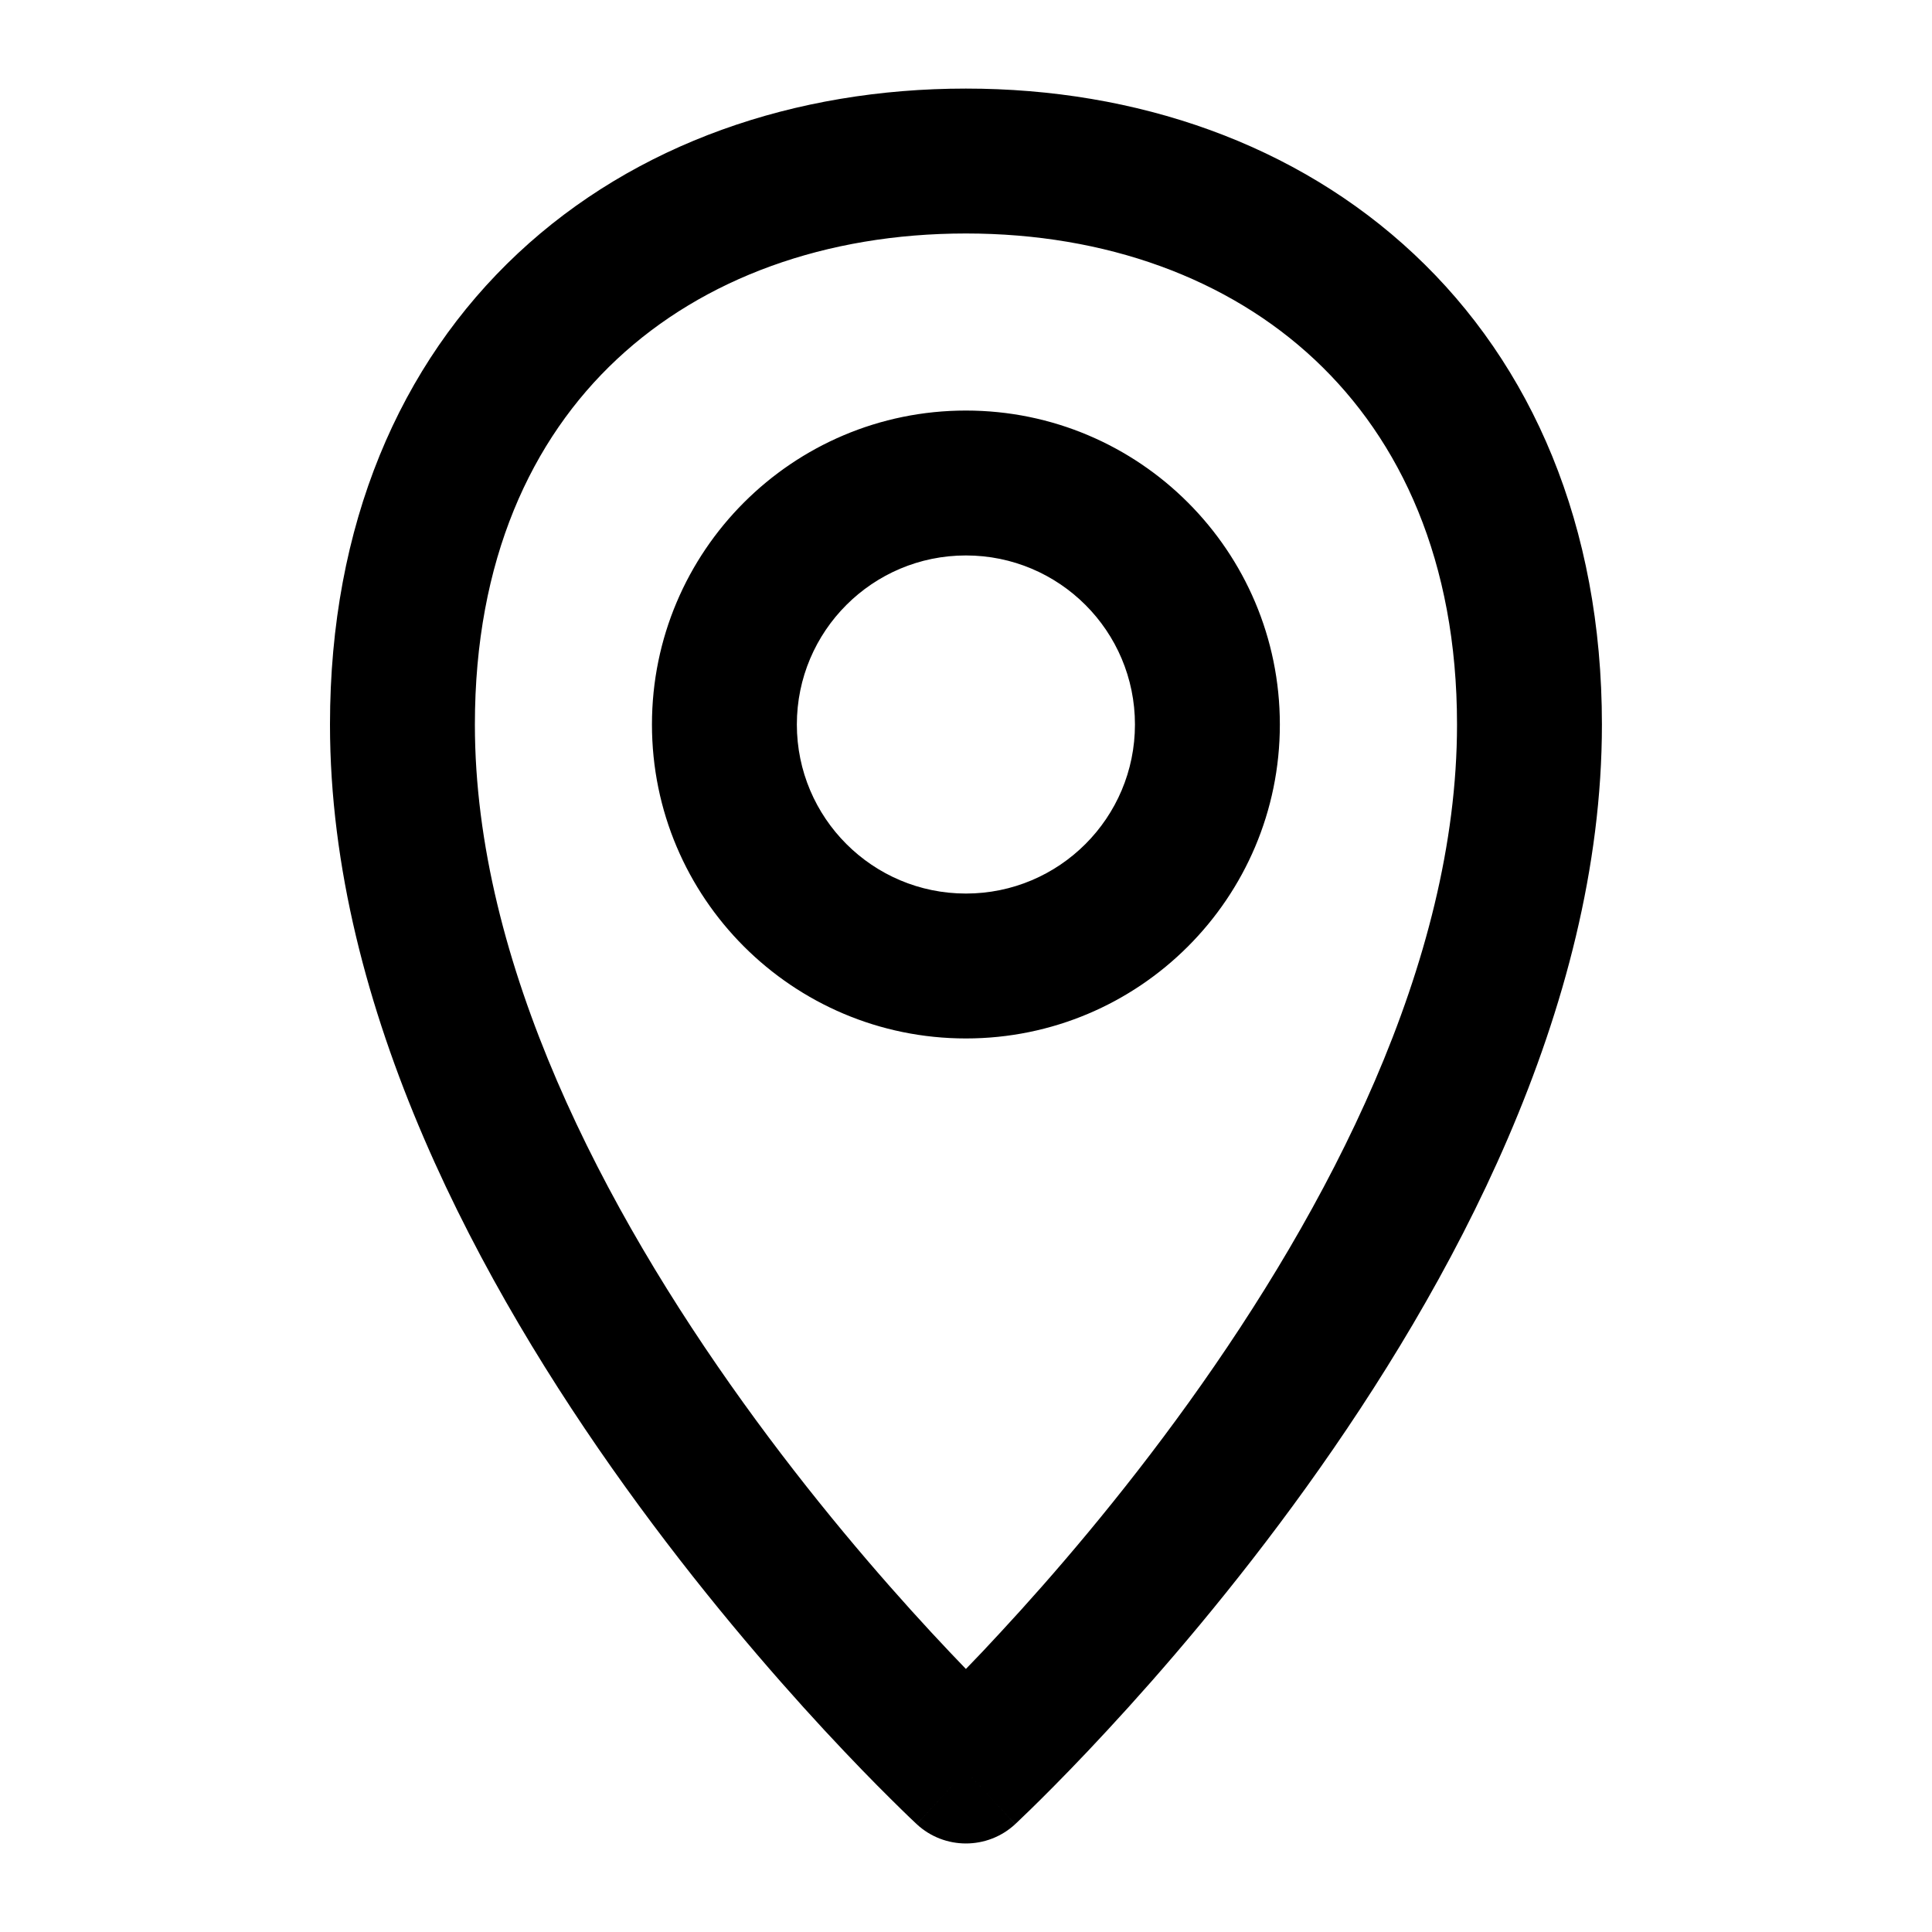
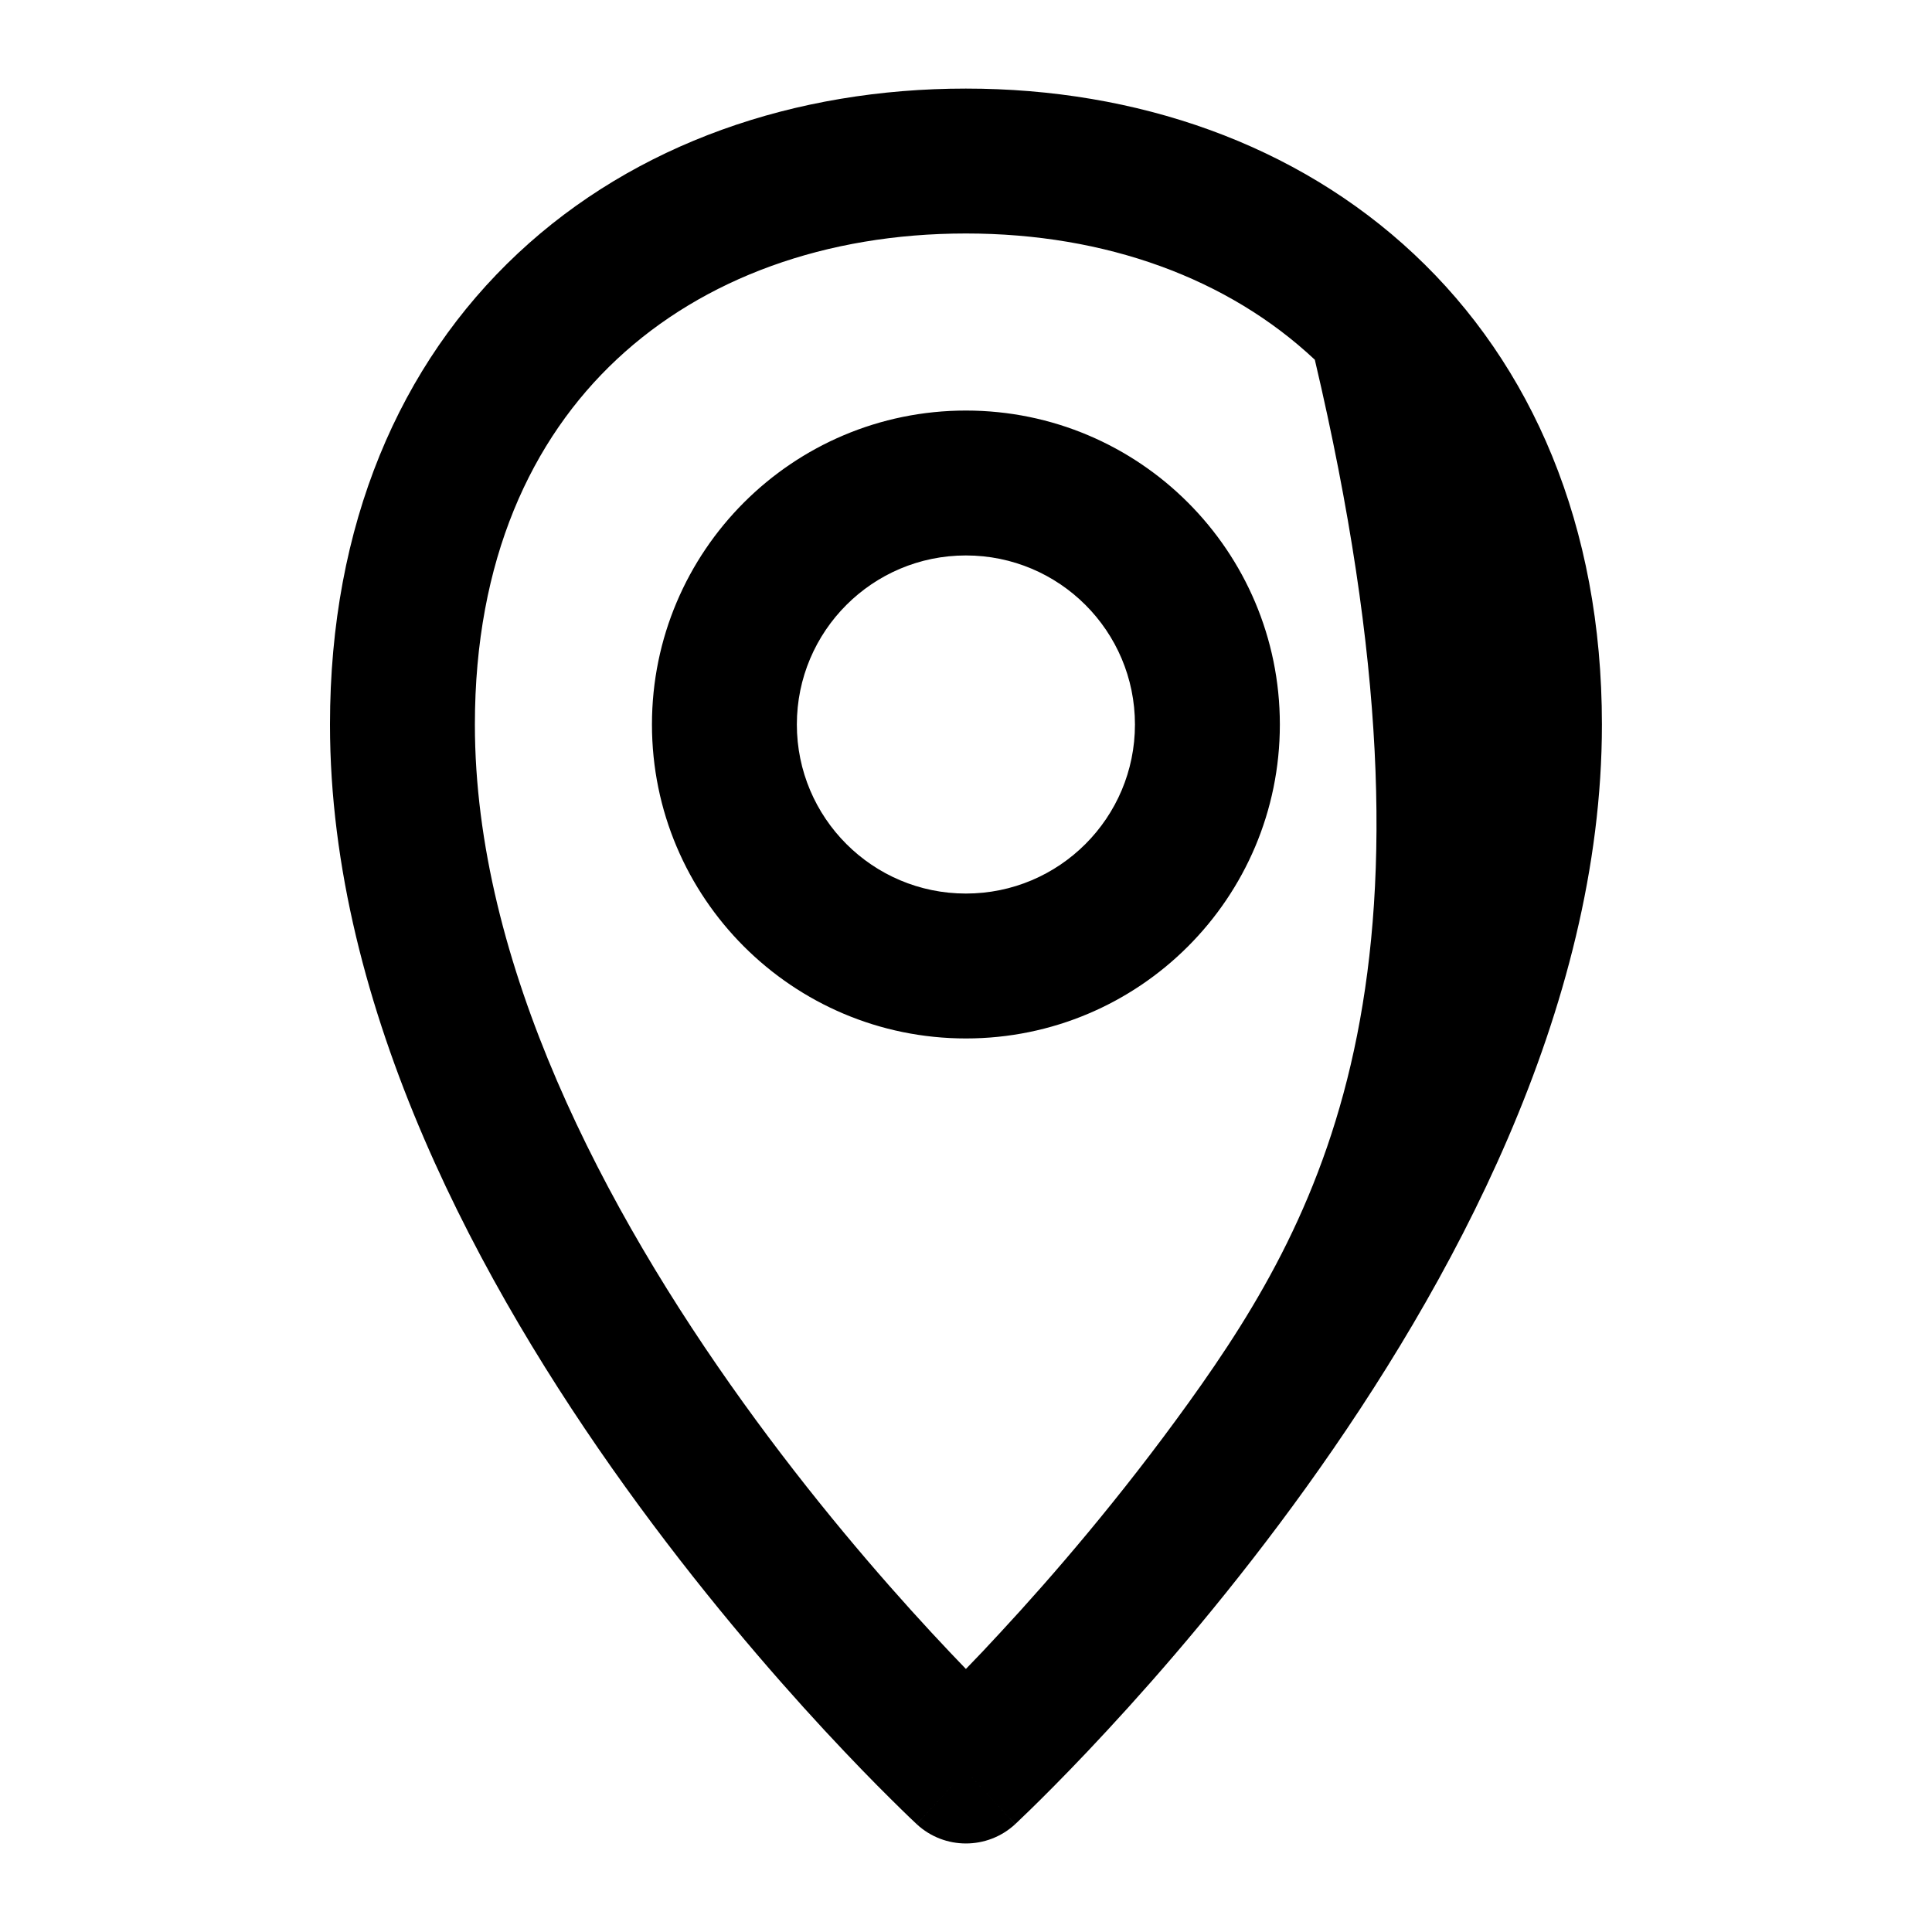
<svg xmlns="http://www.w3.org/2000/svg" width="20" height="20" viewBox="0 0 20 20" fill="none">
-   <path fill-rule="evenodd" clip-rule="evenodd" d="M4.916 7.5C4.916 5.798 5.5 4.547 6.387 3.718C7.282 2.881 8.547 2.417 9.999 2.417C11.45 2.417 12.716 2.884 13.611 3.724C14.499 4.557 15.083 5.809 15.083 7.5C15.083 9.976 13.74 12.523 12.307 14.517C11.6 15.501 10.892 16.321 10.36 16.895C10.228 17.039 10.107 17.166 9.999 17.277C9.892 17.166 9.771 17.039 9.638 16.895C9.107 16.321 8.399 15.501 7.692 14.517C6.258 12.523 4.916 9.976 4.916 7.5ZM9.49 18.883C9.49 18.884 9.49 18.884 9.999 18.333L9.49 18.884C9.777 19.15 10.221 19.15 10.509 18.884L9.999 18.333C10.509 18.884 10.509 18.884 10.509 18.883L10.509 18.883L10.511 18.882L10.515 18.878L10.53 18.864C10.542 18.852 10.56 18.835 10.583 18.813C10.629 18.769 10.695 18.706 10.778 18.623C10.944 18.458 11.18 18.218 11.461 17.914C12.024 17.307 12.774 16.438 13.525 15.393C15.008 13.329 16.583 10.46 16.583 7.5C16.583 5.441 15.86 3.776 14.637 2.63C13.421 1.49 11.77 0.917 9.999 0.917C8.231 0.917 6.579 1.484 5.362 2.622C4.138 3.767 3.416 5.432 3.416 7.5C3.416 10.46 4.99 13.329 6.474 15.393C7.225 16.438 7.975 17.307 8.537 17.914C8.819 18.218 9.054 18.458 9.221 18.623C9.304 18.706 9.37 18.769 9.415 18.813C9.438 18.835 9.456 18.852 9.469 18.864L9.484 18.878L9.488 18.882L9.489 18.883L9.49 18.883ZM8.249 7.5C8.249 6.533 9.033 5.75 9.999 5.75C10.966 5.75 11.749 6.533 11.749 7.5C11.749 8.466 10.966 9.25 9.999 9.25C9.033 9.25 8.249 8.466 8.249 7.5ZM9.999 4.25C8.205 4.25 6.749 5.705 6.749 7.5C6.749 9.295 8.205 10.75 9.999 10.75C11.794 10.75 13.249 9.295 13.249 7.5C13.249 5.705 11.794 4.25 9.999 4.25Z" fill="black" />
+   <path fill-rule="evenodd" clip-rule="evenodd" d="M4.916 7.5C4.916 5.798 5.5 4.547 6.387 3.718C7.282 2.881 8.547 2.417 9.999 2.417C11.45 2.417 12.716 2.884 13.611 3.724C15.083 9.976 13.74 12.523 12.307 14.517C11.6 15.501 10.892 16.321 10.36 16.895C10.228 17.039 10.107 17.166 9.999 17.277C9.892 17.166 9.771 17.039 9.638 16.895C9.107 16.321 8.399 15.501 7.692 14.517C6.258 12.523 4.916 9.976 4.916 7.5ZM9.49 18.883C9.49 18.884 9.49 18.884 9.999 18.333L9.49 18.884C9.777 19.15 10.221 19.15 10.509 18.884L9.999 18.333C10.509 18.884 10.509 18.884 10.509 18.883L10.509 18.883L10.511 18.882L10.515 18.878L10.53 18.864C10.542 18.852 10.56 18.835 10.583 18.813C10.629 18.769 10.695 18.706 10.778 18.623C10.944 18.458 11.18 18.218 11.461 17.914C12.024 17.307 12.774 16.438 13.525 15.393C15.008 13.329 16.583 10.46 16.583 7.5C16.583 5.441 15.86 3.776 14.637 2.63C13.421 1.49 11.77 0.917 9.999 0.917C8.231 0.917 6.579 1.484 5.362 2.622C4.138 3.767 3.416 5.432 3.416 7.5C3.416 10.46 4.99 13.329 6.474 15.393C7.225 16.438 7.975 17.307 8.537 17.914C8.819 18.218 9.054 18.458 9.221 18.623C9.304 18.706 9.37 18.769 9.415 18.813C9.438 18.835 9.456 18.852 9.469 18.864L9.484 18.878L9.488 18.882L9.489 18.883L9.49 18.883ZM8.249 7.5C8.249 6.533 9.033 5.75 9.999 5.75C10.966 5.75 11.749 6.533 11.749 7.5C11.749 8.466 10.966 9.25 9.999 9.25C9.033 9.25 8.249 8.466 8.249 7.5ZM9.999 4.25C8.205 4.25 6.749 5.705 6.749 7.5C6.749 9.295 8.205 10.75 9.999 10.75C11.794 10.75 13.249 9.295 13.249 7.5C13.249 5.705 11.794 4.25 9.999 4.25Z" fill="black" />
</svg>